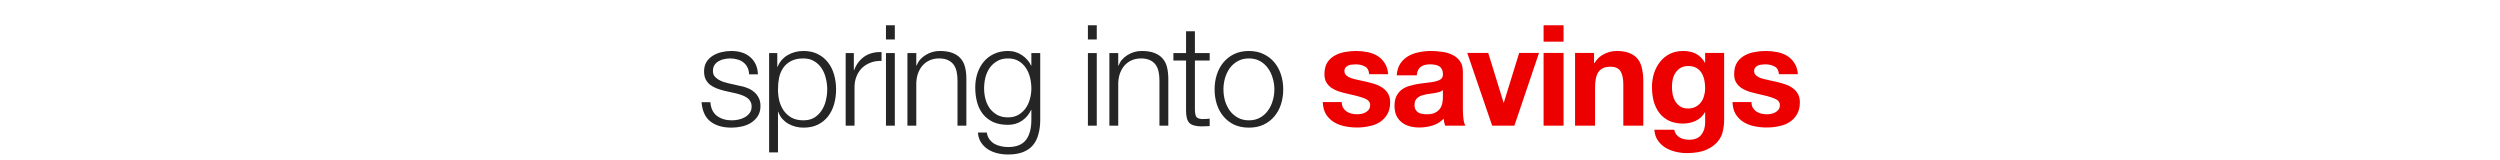
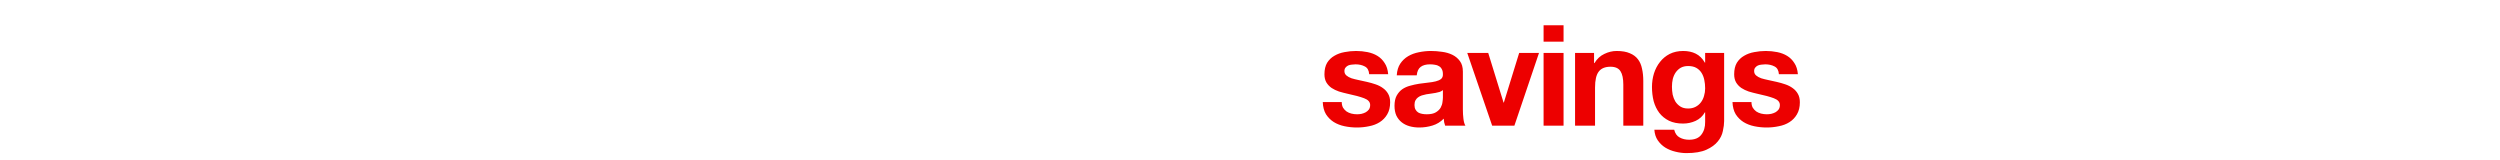
<svg xmlns="http://www.w3.org/2000/svg" width="1409" height="90" viewBox="0 0 1409 90" fill="none">
-   <path d="M422.186 41.891H427.18C427.075 39.671 426.625 37.742 425.833 36.103C425.04 34.465 423.956 33.091 422.582 31.981C421.261 30.871 419.702 30.052 417.905 29.523C416.161 28.995 414.258 28.73 412.197 28.73C410.4 28.73 408.576 28.942 406.727 29.364C404.93 29.787 403.291 30.448 401.811 31.346C400.332 32.245 399.116 33.434 398.165 34.914C397.266 36.394 396.817 38.164 396.817 40.226C396.817 41.97 397.108 43.45 397.689 44.665C398.27 45.828 399.063 46.832 400.067 47.678C401.124 48.471 402.34 49.158 403.714 49.739C405.088 50.267 406.595 50.743 408.233 51.166L414.654 52.593C415.764 52.857 416.848 53.174 417.905 53.544C419.015 53.914 419.993 54.39 420.838 54.971C421.684 55.5 422.344 56.187 422.82 57.032C423.349 57.825 423.613 58.83 423.613 60.045C423.613 61.472 423.243 62.688 422.503 63.692C421.816 64.643 420.917 65.436 419.808 66.07C418.698 66.704 417.482 67.154 416.161 67.418C414.892 67.682 413.65 67.814 412.435 67.814C409.105 67.814 406.304 66.969 404.031 65.277C401.811 63.533 400.596 60.97 400.384 57.587H395.39C395.813 62.608 397.504 66.255 400.464 68.528C403.476 70.8 407.387 71.937 412.197 71.937C414.1 71.937 416.029 71.725 417.984 71.303C419.94 70.88 421.684 70.193 423.216 69.241C424.802 68.237 426.097 66.969 427.101 65.436C428.105 63.85 428.607 61.948 428.607 59.728C428.607 57.931 428.264 56.372 427.577 55.051C426.89 53.729 425.991 52.619 424.881 51.721C423.824 50.822 422.582 50.109 421.155 49.58C419.781 48.999 418.381 48.603 416.954 48.391L410.294 46.885C409.449 46.674 408.524 46.409 407.519 46.092C406.515 45.722 405.59 45.273 404.745 44.745C403.899 44.216 403.186 43.582 402.604 42.842C402.076 42.049 401.811 41.098 401.811 39.988C401.811 38.666 402.102 37.557 402.683 36.658C403.265 35.76 404.031 35.046 404.983 34.518C405.934 33.936 406.965 33.54 408.074 33.328C409.237 33.064 410.373 32.932 411.483 32.932C412.91 32.932 414.258 33.117 415.527 33.487C416.795 33.804 417.905 34.333 418.856 35.073C419.86 35.812 420.653 36.764 421.235 37.927C421.816 39.036 422.133 40.358 422.186 41.891ZM433.479 29.919V85.89H438.473V63.058H438.632C439.16 64.537 439.9 65.832 440.851 66.942C441.856 68.052 442.992 68.977 444.26 69.717C445.529 70.457 446.903 71.012 448.383 71.382C449.863 71.752 451.343 71.937 452.822 71.937C455.941 71.937 458.636 71.382 460.909 70.272C463.234 69.109 465.163 67.55 466.696 65.595C468.229 63.586 469.365 61.287 470.105 58.697C470.845 56.055 471.215 53.28 471.215 50.373C471.215 47.466 470.845 44.718 470.105 42.128C469.365 39.486 468.229 37.187 466.696 35.231C465.163 33.223 463.234 31.637 460.909 30.474C458.636 29.312 455.941 28.73 452.822 28.73C449.493 28.73 446.507 29.523 443.864 31.109C441.274 32.641 439.398 34.835 438.235 37.689H438.077V29.919H433.479ZM466.22 50.373C466.22 52.487 465.956 54.601 465.428 56.715C464.952 58.777 464.159 60.627 463.049 62.265C461.992 63.903 460.618 65.251 458.927 66.308C457.236 67.312 455.201 67.814 452.822 67.814C450.18 67.814 447.934 67.312 446.084 66.308C444.287 65.251 442.807 63.903 441.644 62.265C440.534 60.627 439.715 58.777 439.187 56.715C438.711 54.601 438.473 52.487 438.473 50.373C438.473 48.048 438.685 45.828 439.107 43.714C439.583 41.6 440.376 39.75 441.486 38.164C442.596 36.579 444.075 35.31 445.925 34.359C447.775 33.408 450.074 32.932 452.822 32.932C455.201 32.932 457.236 33.461 458.927 34.518C460.618 35.522 461.992 36.843 463.049 38.481C464.159 40.12 464.952 41.996 465.428 44.11C465.956 46.172 466.22 48.259 466.22 50.373ZM476.623 29.919V70.827H481.618V49.026C481.618 46.858 481.988 44.877 482.728 43.08C483.468 41.23 484.498 39.644 485.819 38.323C487.194 37.002 488.806 35.998 490.655 35.31C492.505 34.571 494.566 34.253 496.839 34.359V29.364C493.139 29.206 489.942 30.025 487.246 31.822C484.604 33.619 482.648 36.182 481.38 39.512H481.221V29.919H476.623ZM499.331 14.223V22.23H504.325V14.223H499.331ZM499.331 29.919V70.827H504.325V29.919H499.331ZM511.426 29.919V70.827H516.421V46.964C516.474 44.956 516.791 43.106 517.372 41.415C518.006 39.671 518.852 38.191 519.909 36.975C521.019 35.707 522.34 34.729 523.873 34.042C525.458 33.302 527.255 32.932 529.264 32.932C531.272 32.932 532.937 33.249 534.258 33.883C535.632 34.518 536.716 35.39 537.509 36.5C538.301 37.609 538.856 38.931 539.173 40.464C539.491 41.943 539.649 43.555 539.649 45.299V70.827H544.644V44.507C544.644 42.075 544.406 39.882 543.93 37.927C543.454 35.971 542.635 34.333 541.473 33.011C540.31 31.637 538.751 30.58 536.795 29.84C534.892 29.1 532.514 28.73 529.66 28.73C526.753 28.73 524.084 29.497 521.653 31.029C519.222 32.509 517.531 34.491 516.579 36.975H516.421V29.919H511.426ZM586.273 67.497V29.919H581.279V36.975H581.12C580.645 35.865 579.957 34.808 579.059 33.804C578.213 32.8 577.236 31.928 576.126 31.188C575.016 30.395 573.774 29.787 572.4 29.364C571.078 28.942 569.651 28.73 568.119 28.73C565.159 28.73 562.516 29.285 560.191 30.395C557.918 31.452 555.989 32.932 554.404 34.835C552.871 36.684 551.682 38.878 550.836 41.415C550.043 43.899 549.647 46.541 549.647 49.343C549.647 52.249 549.99 54.998 550.677 57.587C551.365 60.124 552.448 62.344 553.928 64.247C555.461 66.15 557.39 67.656 559.715 68.766C562.041 69.823 564.842 70.351 568.119 70.351C571.131 70.351 573.747 69.585 575.967 68.052C578.24 66.519 579.957 64.485 581.12 61.948H581.279V67.497C581.279 72.465 580.248 76.271 578.187 78.913C576.126 81.556 572.77 82.877 568.119 82.877C566.744 82.877 565.397 82.719 564.075 82.401C562.754 82.137 561.539 81.688 560.429 81.054C559.372 80.419 558.447 79.574 557.654 78.517C556.914 77.513 556.412 76.244 556.148 74.712H551.153C551.312 76.879 551.893 78.728 552.897 80.261C553.954 81.847 555.249 83.141 556.782 84.146C558.367 85.15 560.138 85.89 562.093 86.365C564.049 86.841 566.057 87.079 568.119 87.079C571.448 87.079 574.249 86.63 576.522 85.731C578.848 84.833 580.724 83.538 582.151 81.847C583.578 80.155 584.608 78.094 585.243 75.663C585.93 73.232 586.273 70.51 586.273 67.497ZM568.119 66.15C565.793 66.15 563.785 65.7 562.093 64.802C560.402 63.85 559.002 62.635 557.892 61.155C556.782 59.622 555.963 57.878 555.434 55.923C554.906 53.967 554.641 51.959 554.641 49.898C554.641 47.783 554.879 45.722 555.355 43.714C555.883 41.653 556.703 39.829 557.812 38.244C558.922 36.658 560.323 35.39 562.014 34.438C563.705 33.434 565.74 32.932 568.119 32.932C570.497 32.932 572.505 33.434 574.144 34.438C575.835 35.443 577.209 36.764 578.266 38.402C579.323 40.041 580.09 41.864 580.565 43.872C581.041 45.881 581.279 47.889 581.279 49.898C581.279 51.959 580.988 53.967 580.407 55.923C579.878 57.878 579.059 59.622 577.949 61.155C576.839 62.635 575.465 63.85 573.827 64.802C572.188 65.7 570.286 66.15 568.119 66.15ZM613.147 14.223V22.23H618.142V14.223H613.147ZM613.147 29.919V70.827H618.142V29.919H613.147ZM625.243 29.919V70.827H630.237V46.964C630.29 44.956 630.607 43.106 631.189 41.415C631.823 39.671 632.668 38.191 633.725 36.975C634.835 35.707 636.157 34.729 637.689 34.042C639.275 33.302 641.072 32.932 643.08 32.932C645.089 32.932 646.753 33.249 648.075 33.883C649.449 34.518 650.532 35.39 651.325 36.5C652.118 37.609 652.673 38.931 652.99 40.464C653.307 41.943 653.466 43.555 653.466 45.299V70.827H658.46V44.507C658.46 42.075 658.222 39.882 657.747 37.927C657.271 35.971 656.452 34.333 655.289 33.011C654.126 31.637 652.567 30.58 650.612 29.84C648.709 29.1 646.331 28.73 643.477 28.73C640.57 28.73 637.901 29.497 635.47 31.029C633.038 32.509 631.347 34.491 630.396 36.975H630.237V29.919H625.243ZM673.452 29.919V17.631H668.458V29.919H661.323V34.121H668.458V62.106C668.405 65.595 669.039 67.999 670.361 69.321C671.682 70.589 674.007 71.223 677.337 71.223C678.077 71.223 678.817 71.197 679.557 71.144C680.297 71.091 681.037 71.065 681.777 71.065V66.863C680.35 67.022 678.923 67.101 677.496 67.101C675.699 66.995 674.562 66.493 674.087 65.595C673.664 64.643 673.452 63.348 673.452 61.71V34.121H681.777V29.919H673.452ZM703.887 32.932C706.265 32.932 708.353 33.434 710.15 34.438C711.947 35.443 713.427 36.764 714.59 38.402C715.805 40.041 716.704 41.917 717.285 44.031C717.919 46.092 718.236 48.206 718.236 50.373C718.236 52.54 717.919 54.681 717.285 56.795C716.704 58.856 715.805 60.706 714.59 62.344C713.427 63.983 711.947 65.304 710.15 66.308C708.353 67.312 706.265 67.814 703.887 67.814C701.509 67.814 699.421 67.312 697.624 66.308C695.827 65.304 694.321 63.983 693.105 62.344C691.942 60.706 691.044 58.856 690.41 56.795C689.828 54.681 689.538 52.54 689.538 50.373C689.538 48.206 689.828 46.092 690.41 44.031C691.044 41.917 691.942 40.041 693.105 38.402C694.321 36.764 695.827 35.443 697.624 34.438C699.421 33.434 701.509 32.932 703.887 32.932ZM703.887 28.73C700.769 28.73 697.994 29.312 695.563 30.474C693.184 31.637 691.176 33.196 689.538 35.152C687.899 37.107 686.657 39.406 685.812 42.049C684.966 44.639 684.543 47.413 684.543 50.373C684.543 53.333 684.966 56.134 685.812 58.777C686.657 61.366 687.899 63.639 689.538 65.595C691.176 67.55 693.184 69.109 695.563 70.272C697.994 71.382 700.769 71.937 703.887 71.937C707.005 71.937 709.754 71.382 712.132 70.272C714.563 69.109 716.598 67.55 718.236 65.595C719.875 63.639 721.117 61.366 721.962 58.777C722.808 56.134 723.231 53.333 723.231 50.373C723.231 47.413 722.808 44.639 721.962 42.049C721.117 39.406 719.875 37.107 718.236 35.152C716.598 33.196 714.563 31.637 712.132 30.474C709.754 29.312 707.005 28.73 703.887 28.73Z" fill="#252525" />
  <path d="M756.209 57.508H745.507C745.612 60.257 746.22 62.556 747.33 64.405C748.493 66.202 749.946 67.656 751.69 68.766C753.487 69.876 755.522 70.668 757.795 71.144C760.067 71.62 762.393 71.858 764.771 71.858C767.097 71.858 769.369 71.62 771.589 71.144C773.862 70.721 775.87 69.955 777.614 68.845C779.358 67.735 780.759 66.282 781.816 64.485C782.926 62.635 783.481 60.362 783.481 57.667C783.481 55.764 783.111 54.178 782.371 52.91C781.631 51.589 780.653 50.505 779.438 49.66C778.222 48.761 776.821 48.048 775.236 47.519C773.703 46.991 772.118 46.541 770.479 46.172C768.894 45.801 767.335 45.458 765.802 45.141C764.269 44.824 762.895 44.48 761.679 44.11C760.517 43.687 759.565 43.159 758.825 42.525C758.085 41.891 757.716 41.071 757.716 40.067C757.716 39.221 757.927 38.561 758.35 38.085C758.773 37.557 759.275 37.16 759.856 36.896C760.49 36.632 761.177 36.473 761.917 36.42C762.657 36.315 763.344 36.262 763.978 36.262C765.987 36.262 767.731 36.658 769.211 37.451C770.691 38.191 771.51 39.644 771.668 41.811H782.371C782.16 39.274 781.499 37.187 780.389 35.548C779.332 33.857 777.984 32.509 776.346 31.505C774.707 30.501 772.831 29.787 770.717 29.364C768.656 28.942 766.515 28.73 764.296 28.73C762.076 28.73 759.909 28.942 757.795 29.364C755.681 29.735 753.778 30.422 752.087 31.426C750.396 32.377 749.021 33.698 747.964 35.39C746.96 37.081 746.458 39.248 746.458 41.891C746.458 43.687 746.828 45.22 747.568 46.489C748.308 47.704 749.286 48.735 750.501 49.58C751.717 50.373 753.091 51.034 754.624 51.562C756.209 52.038 757.821 52.461 759.46 52.831C763.476 53.676 766.595 54.522 768.814 55.368C771.087 56.213 772.223 57.482 772.223 59.173C772.223 60.177 771.986 61.023 771.51 61.71C771.034 62.344 770.426 62.873 769.686 63.295C768.999 63.666 768.207 63.956 767.308 64.168C766.463 64.326 765.643 64.405 764.851 64.405C763.741 64.405 762.657 64.273 761.6 64.009C760.596 63.745 759.697 63.348 758.905 62.82C758.112 62.239 757.451 61.525 756.923 60.679C756.447 59.781 756.209 58.724 756.209 57.508ZM787.216 42.445C787.374 39.803 788.035 37.609 789.198 35.865C790.36 34.121 791.84 32.721 793.637 31.664C795.434 30.607 797.442 29.867 799.662 29.444C801.935 28.968 804.207 28.73 806.48 28.73C808.541 28.73 810.629 28.889 812.743 29.206C814.857 29.47 816.786 30.025 818.53 30.871C820.274 31.716 821.701 32.906 822.811 34.438C823.921 35.918 824.476 37.9 824.476 40.384V61.71C824.476 63.56 824.582 65.33 824.793 67.022C825.005 68.713 825.375 69.981 825.903 70.827H814.487C814.276 70.193 814.091 69.558 813.932 68.924C813.827 68.237 813.747 67.55 813.694 66.863C811.897 68.713 809.783 70.008 807.352 70.748C804.921 71.488 802.437 71.858 799.9 71.858C797.945 71.858 796.121 71.62 794.43 71.144C792.739 70.668 791.259 69.928 789.99 68.924C788.722 67.92 787.718 66.652 786.978 65.119C786.291 63.586 785.947 61.763 785.947 59.649C785.947 57.323 786.344 55.421 787.136 53.941C787.982 52.408 789.039 51.192 790.307 50.294C791.629 49.395 793.109 48.735 794.747 48.312C796.438 47.836 798.129 47.466 799.821 47.202C801.512 46.938 803.177 46.726 804.815 46.568C806.454 46.409 807.907 46.172 809.176 45.854C810.444 45.537 811.448 45.088 812.188 44.507C812.928 43.872 813.272 42.974 813.219 41.811C813.219 40.596 813.007 39.644 812.585 38.957C812.215 38.217 811.686 37.662 810.999 37.292C810.365 36.87 809.598 36.605 808.7 36.5C807.854 36.341 806.929 36.262 805.925 36.262C803.705 36.262 801.961 36.737 800.693 37.689C799.424 38.64 798.684 40.226 798.473 42.445H787.216ZM813.219 50.77C812.743 51.192 812.135 51.536 811.395 51.8C810.708 52.012 809.942 52.197 809.096 52.355C808.303 52.514 807.458 52.646 806.559 52.752C805.661 52.857 804.762 52.989 803.864 53.148C803.018 53.306 802.173 53.518 801.327 53.782C800.534 54.046 799.821 54.416 799.187 54.892C798.605 55.315 798.129 55.87 797.76 56.557C797.39 57.244 797.205 58.116 797.205 59.173C797.205 60.177 797.39 61.023 797.76 61.71C798.129 62.397 798.632 62.952 799.266 63.375C799.9 63.745 800.64 64.009 801.486 64.168C802.331 64.326 803.203 64.405 804.102 64.405C806.322 64.405 808.039 64.035 809.255 63.295C810.47 62.556 811.369 61.684 811.95 60.679C812.532 59.622 812.875 58.565 812.981 57.508C813.139 56.451 813.219 55.605 813.219 54.971V50.77ZM853.509 70.827L867.383 29.84H856.205L847.563 57.825H847.405L838.764 29.84H826.951L840.983 70.827H853.509ZM881.219 23.498V14.223H869.962V23.498H881.219ZM869.962 29.84V70.827H881.219V29.84H869.962ZM887.705 29.84V70.827H898.963V49.343C898.963 45.167 899.65 42.181 901.024 40.384C902.398 38.534 904.618 37.609 907.683 37.609C910.379 37.609 912.255 38.455 913.312 40.146C914.369 41.785 914.898 44.295 914.898 47.678V70.827H926.155V45.617C926.155 43.08 925.917 40.781 925.442 38.719C925.019 36.605 924.252 34.835 923.143 33.408C922.033 31.928 920.5 30.791 918.544 29.999C916.642 29.153 914.184 28.73 911.172 28.73C908.793 28.73 906.468 29.285 904.195 30.395C901.923 31.452 900.073 33.17 898.646 35.548H898.408V29.84H887.705ZM951.427 61.155C949.683 61.155 948.229 60.785 947.067 60.045C945.904 59.305 944.952 58.354 944.212 57.191C943.525 56.028 943.023 54.733 942.706 53.306C942.442 51.827 942.31 50.347 942.31 48.867C942.31 47.334 942.468 45.881 942.785 44.507C943.155 43.08 943.71 41.838 944.45 40.781C945.243 39.671 946.194 38.799 947.304 38.164C948.467 37.53 949.841 37.213 951.427 37.213C953.277 37.213 954.809 37.557 956.025 38.244C957.241 38.931 958.218 39.856 958.958 41.018C959.698 42.181 960.227 43.529 960.544 45.062C960.861 46.541 961.019 48.127 961.019 49.818C961.019 51.298 960.808 52.725 960.385 54.099C960.015 55.421 959.434 56.61 958.641 57.667C957.848 58.724 956.844 59.569 955.629 60.204C954.413 60.838 953.012 61.155 951.427 61.155ZM971.722 68.211V29.84H961.019V35.31H960.861C959.487 32.932 957.769 31.241 955.708 30.237C953.699 29.232 951.348 28.73 948.652 28.73C945.798 28.73 943.261 29.285 941.041 30.395C938.874 31.505 937.051 33.011 935.571 34.914C934.091 36.764 932.955 38.931 932.162 41.415C931.422 43.846 931.052 46.383 931.052 49.026C931.052 51.827 931.369 54.496 932.004 57.032C932.691 59.517 933.748 61.71 935.175 63.613C936.602 65.462 938.425 66.942 940.645 68.052C942.865 69.109 945.507 69.638 948.573 69.638C951.057 69.638 953.409 69.136 955.629 68.132C957.901 67.074 959.645 65.462 960.861 63.295H961.019V68.686C961.072 71.593 960.359 73.998 958.879 75.901C957.452 77.803 955.153 78.755 951.982 78.755C949.973 78.755 948.203 78.332 946.67 77.486C945.137 76.694 944.107 75.24 943.578 73.126H932.4C932.559 75.451 933.193 77.433 934.303 79.072C935.465 80.763 936.892 82.137 938.584 83.194C940.328 84.251 942.231 85.018 944.292 85.493C946.406 86.022 948.467 86.286 950.475 86.286C955.179 86.286 958.932 85.652 961.733 84.383C964.534 83.115 966.675 81.556 968.154 79.706C969.634 77.909 970.586 75.954 971.008 73.84C971.484 71.725 971.722 69.849 971.722 68.211ZM987.128 57.508H976.425C976.531 60.257 977.139 62.556 978.249 64.405C979.412 66.202 980.865 67.656 982.609 68.766C984.406 69.876 986.441 70.668 988.713 71.144C990.986 71.62 993.312 71.858 995.69 71.858C998.015 71.858 1000.29 71.62 1002.51 71.144C1004.78 70.721 1006.79 69.955 1008.53 68.845C1010.28 67.735 1011.68 66.282 1012.73 64.485C1013.84 62.635 1014.4 60.362 1014.4 57.667C1014.4 55.764 1014.03 54.178 1013.29 52.91C1012.55 51.589 1011.57 50.505 1010.36 49.66C1009.14 48.761 1007.74 48.048 1006.15 47.519C1004.62 46.991 1003.04 46.541 1001.4 46.172C999.812 45.801 998.253 45.458 996.721 45.141C995.188 44.824 993.814 44.48 992.598 44.11C991.435 43.687 990.484 43.159 989.744 42.525C989.004 41.891 988.634 41.071 988.634 40.067C988.634 39.221 988.846 38.561 989.268 38.085C989.691 37.557 990.193 37.16 990.775 36.896C991.409 36.632 992.096 36.473 992.836 36.42C993.576 36.315 994.263 36.262 994.897 36.262C996.906 36.262 998.65 36.658 1000.13 37.451C1001.61 38.191 1002.43 39.644 1002.59 41.811H1013.29C1013.08 39.274 1012.42 37.187 1011.31 35.548C1010.25 33.857 1008.9 32.509 1007.26 31.505C1005.63 30.501 1003.75 29.787 1001.64 29.364C999.575 28.942 997.434 28.73 995.214 28.73C992.994 28.73 990.828 28.942 988.713 29.364C986.599 29.735 984.697 30.422 983.005 31.426C981.314 32.377 979.94 33.698 978.883 35.39C977.879 37.081 977.377 39.248 977.377 41.891C977.377 43.687 977.747 45.22 978.487 46.489C979.227 47.704 980.204 48.735 981.42 49.58C982.636 50.373 984.01 51.034 985.542 51.562C987.128 52.038 988.74 52.461 990.378 52.831C994.395 53.676 997.513 54.522 999.733 55.368C1002.01 56.213 1003.14 57.482 1003.14 59.173C1003.14 60.177 1002.9 61.023 1002.43 61.71C1001.95 62.344 1001.35 62.873 1000.61 63.295C999.918 63.666 999.125 63.956 998.227 64.168C997.381 64.326 996.562 64.405 995.769 64.405C994.659 64.405 993.576 64.273 992.519 64.009C991.515 63.745 990.616 63.348 989.823 62.82C989.031 62.239 988.37 61.525 987.841 60.679C987.366 59.781 987.128 58.724 987.128 57.508Z" fill="#ED0000" />
</svg>